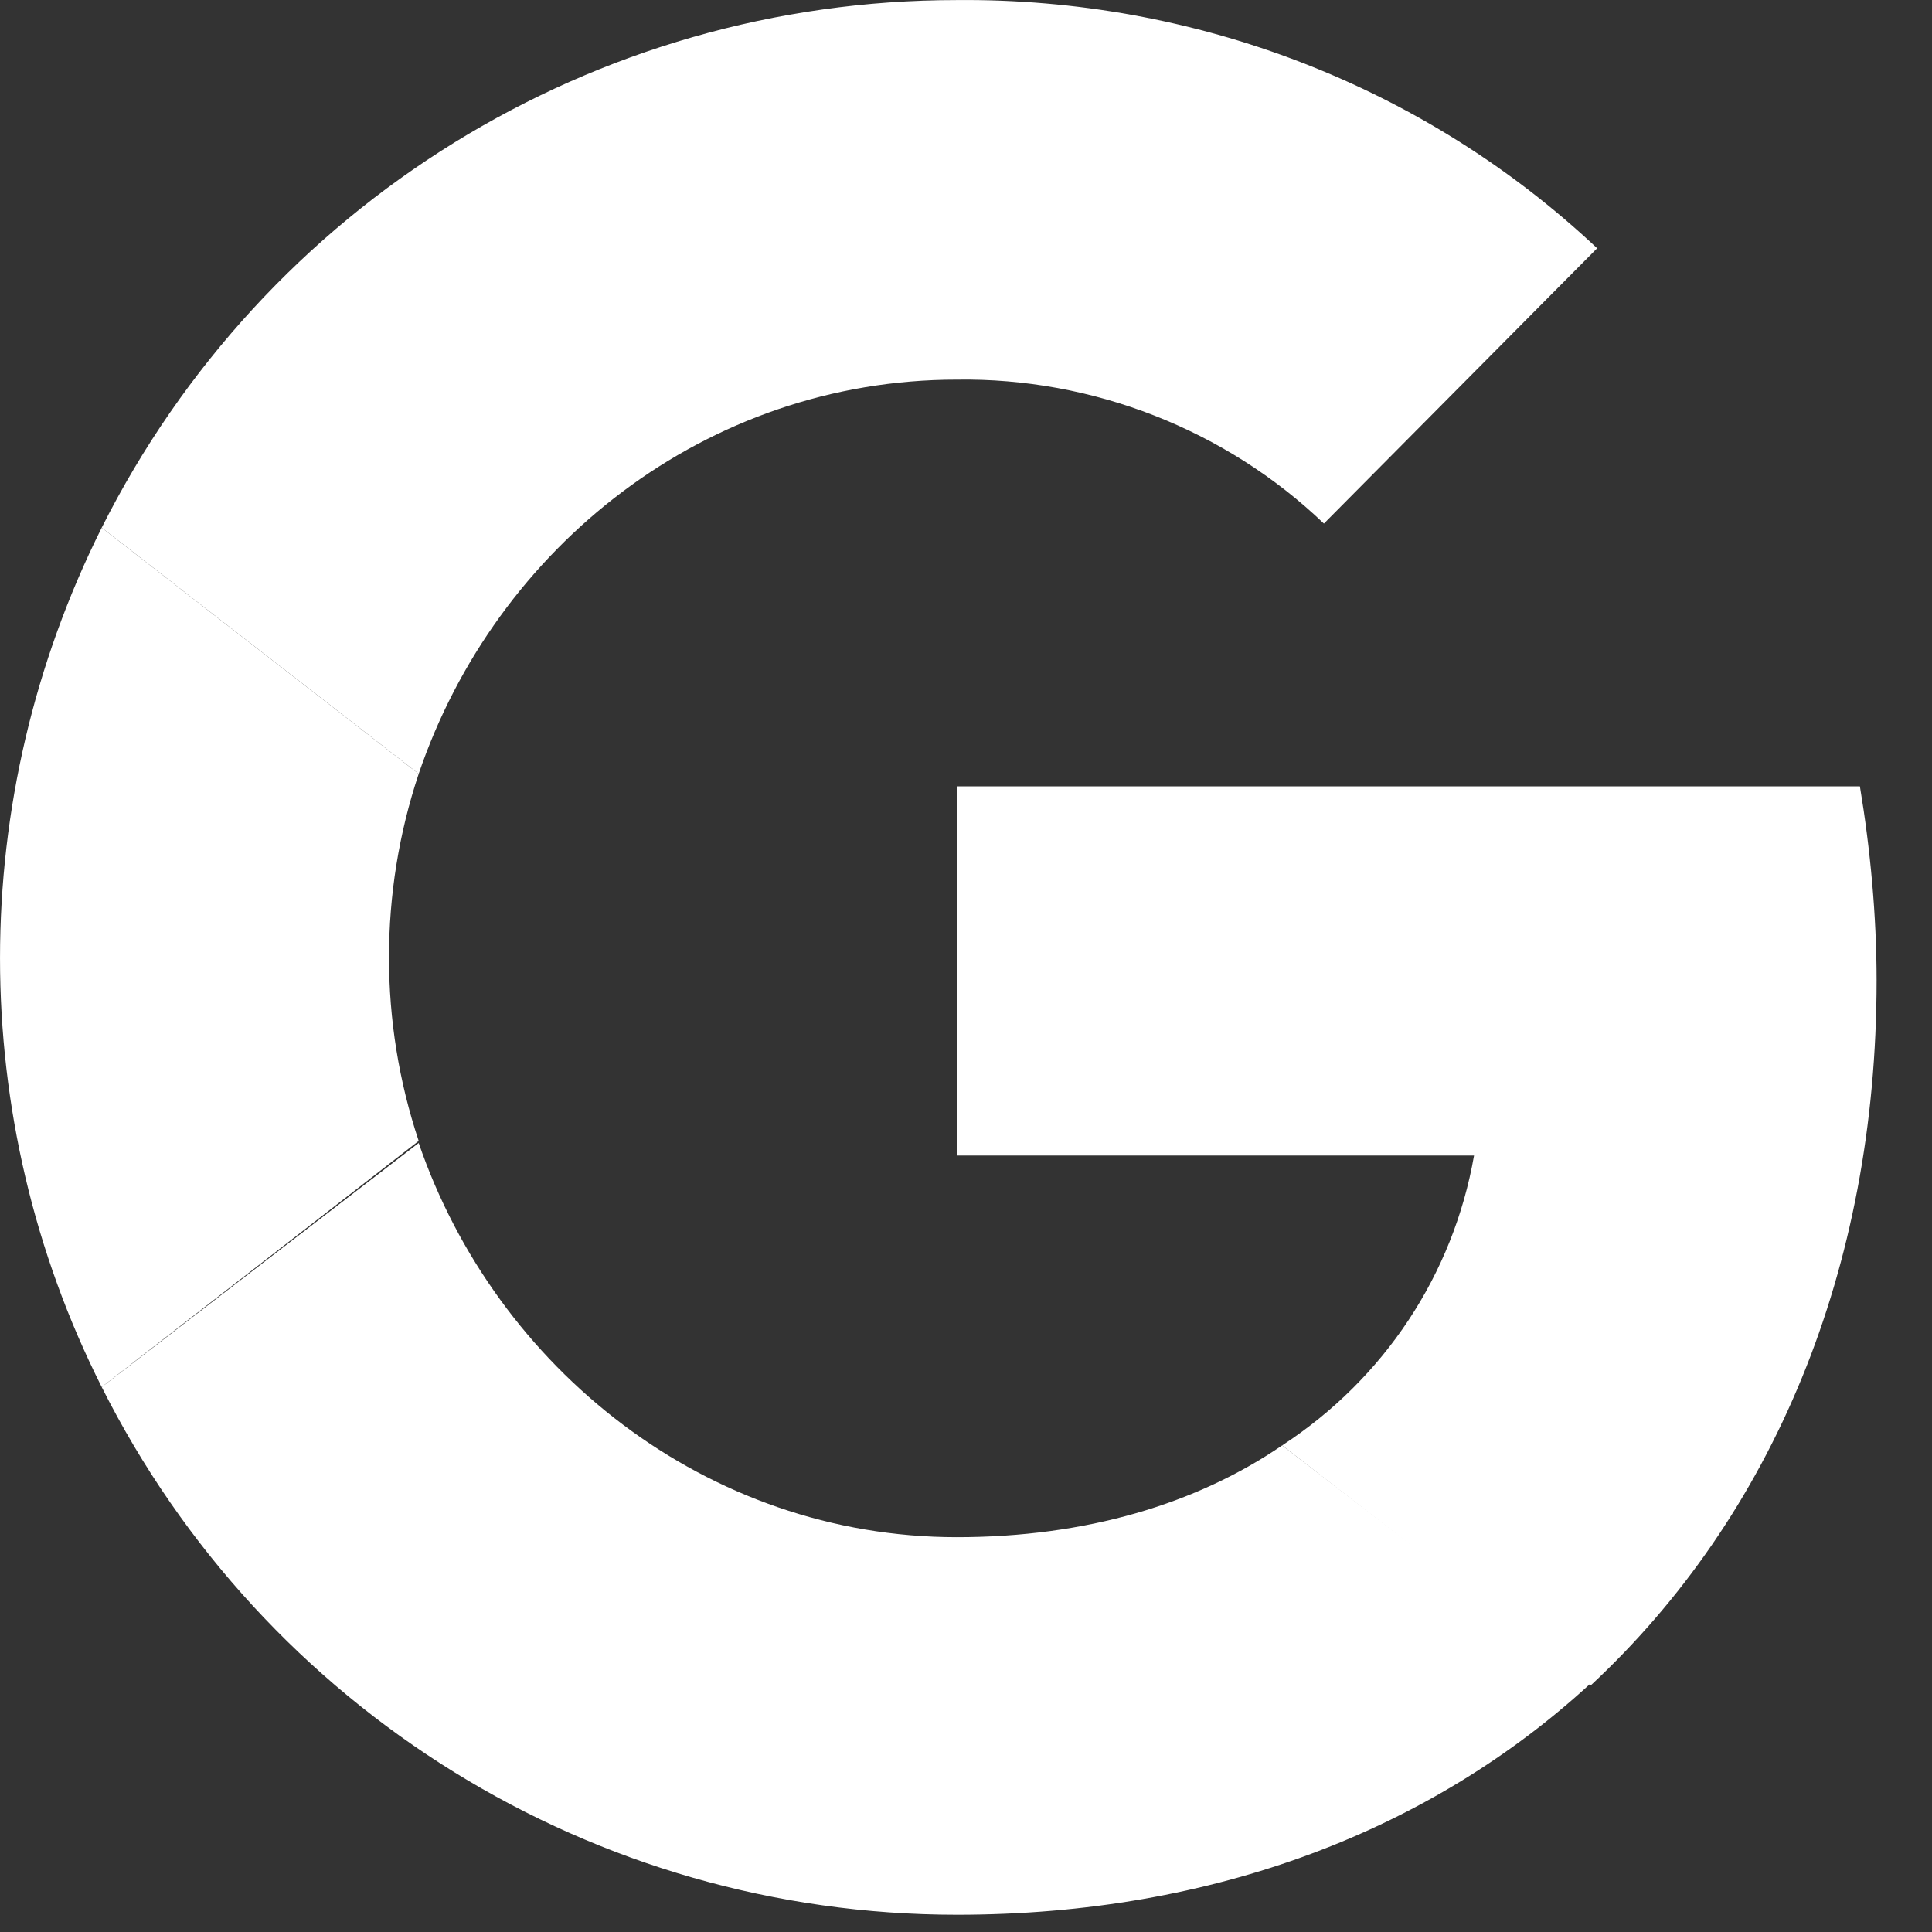
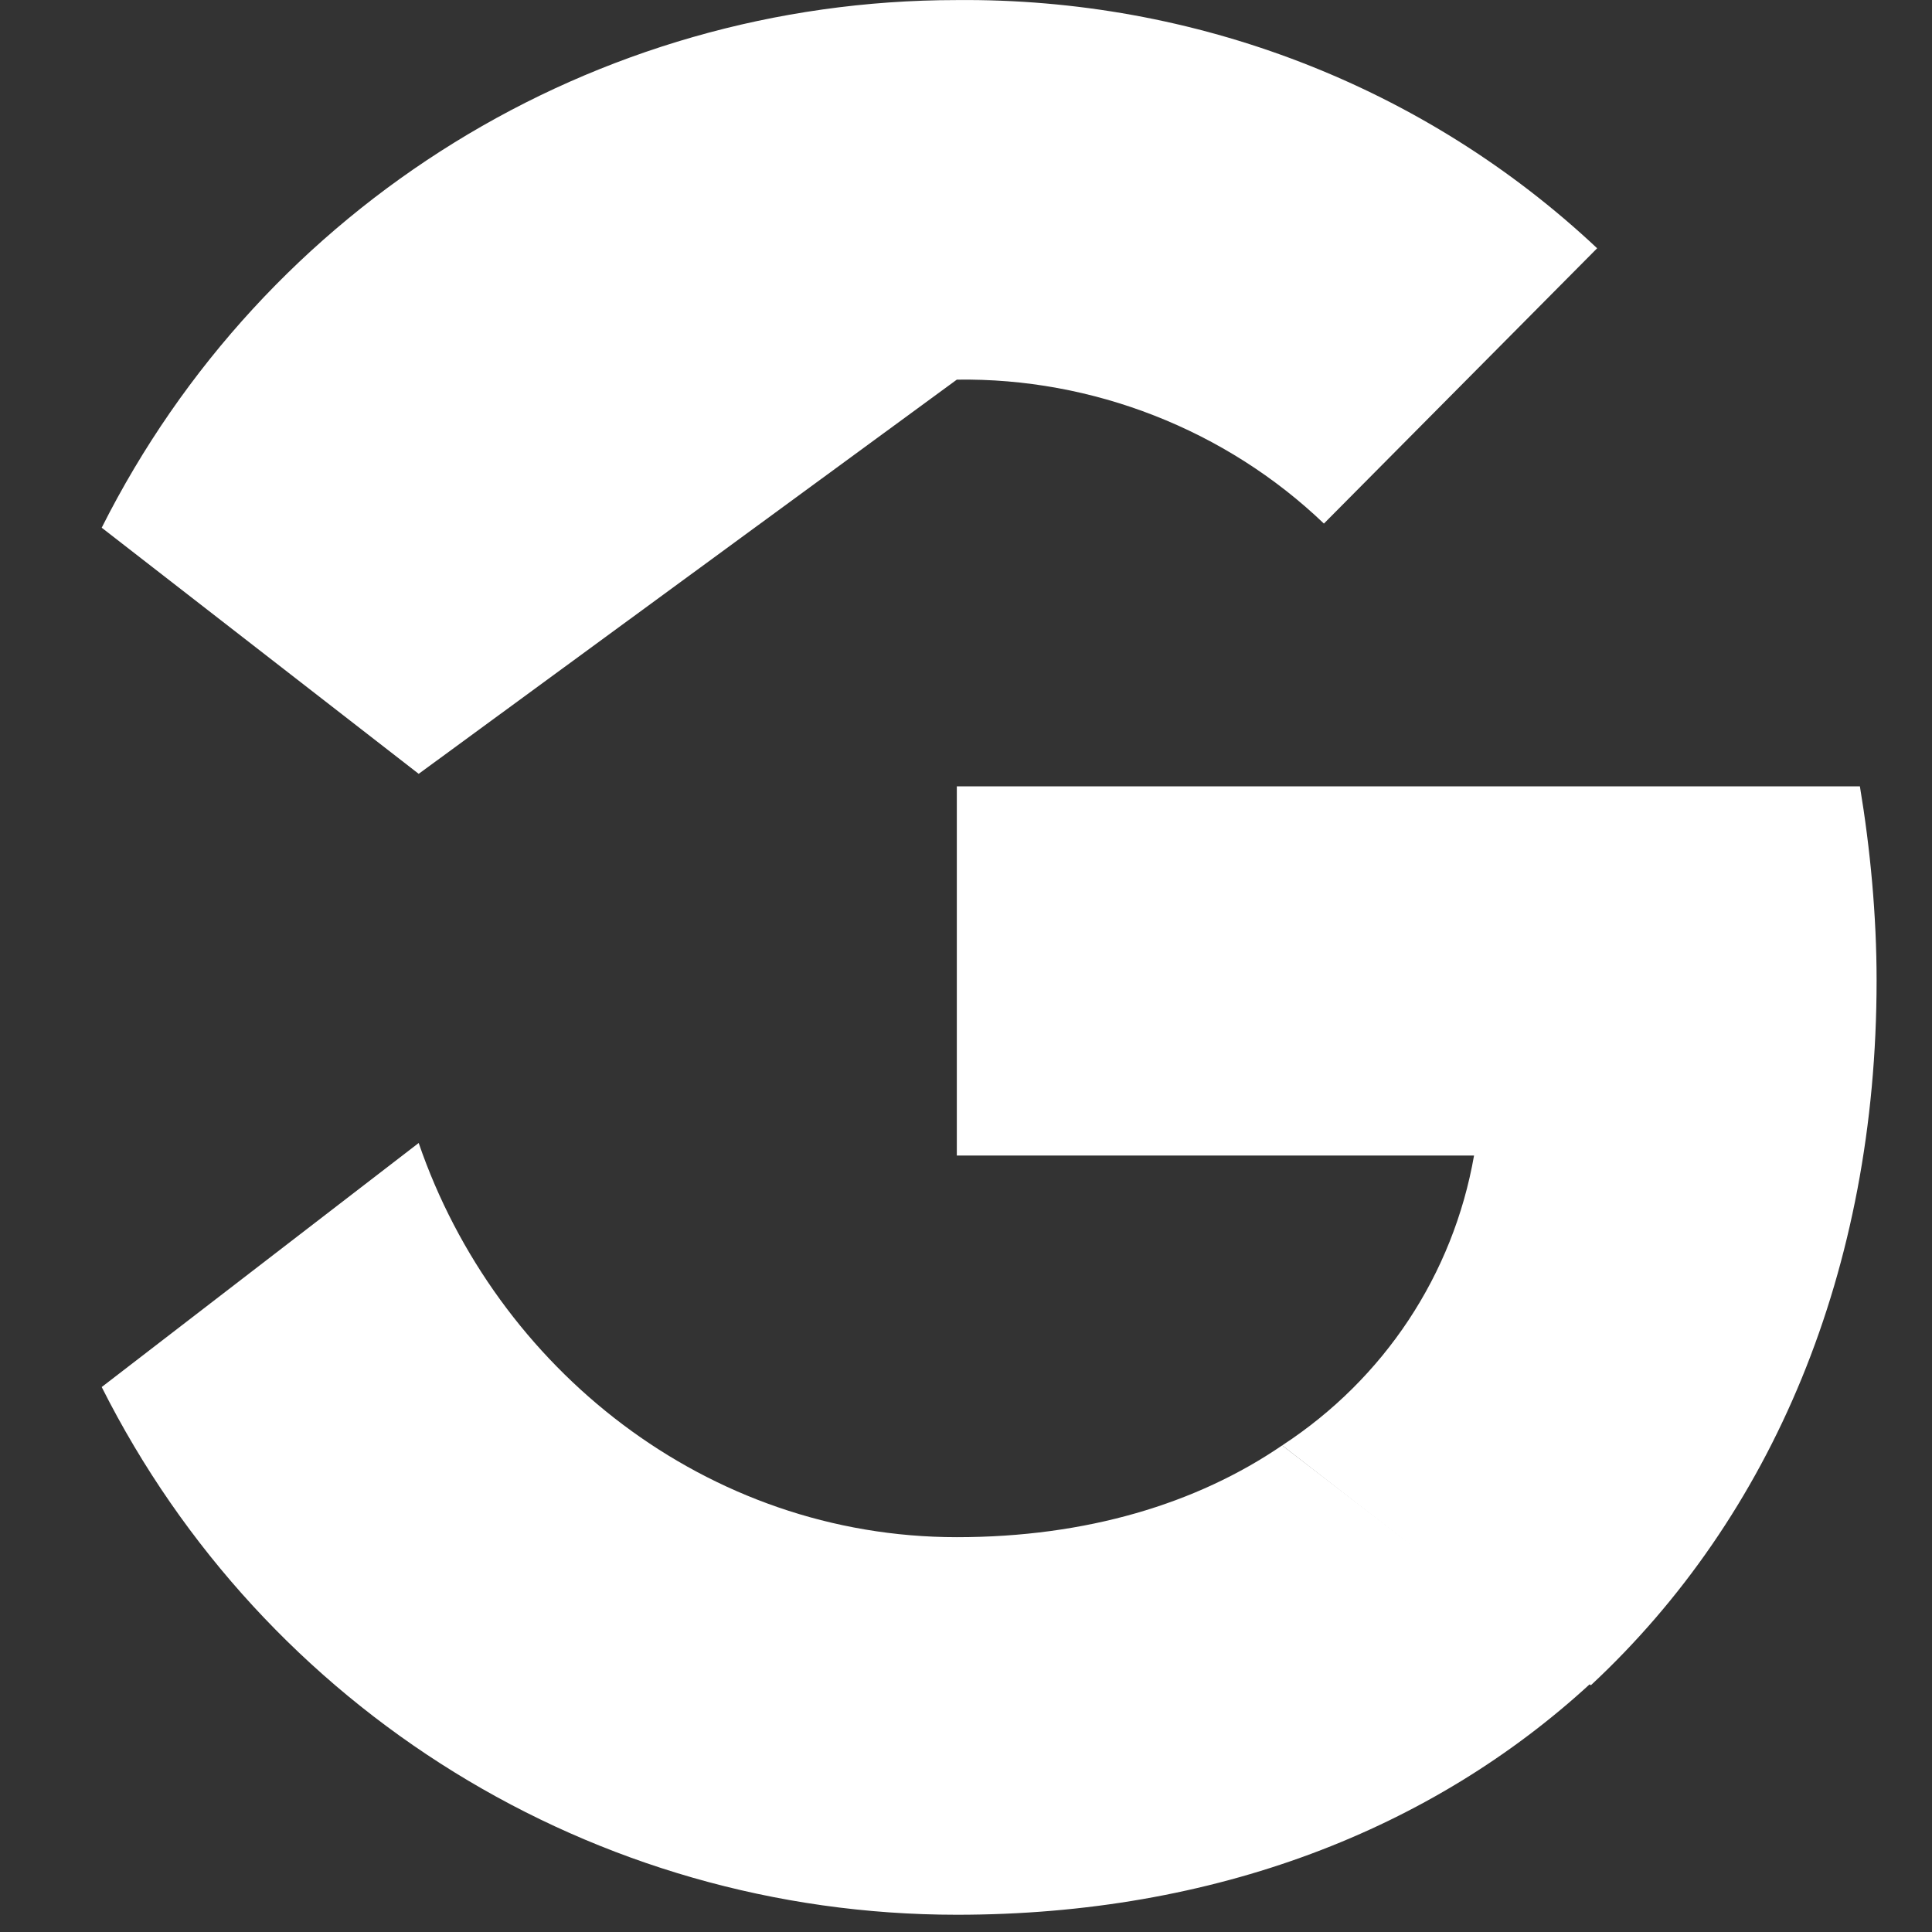
<svg xmlns="http://www.w3.org/2000/svg" width="28" height="28" viewBox="0 0 28 28" fill="none">
  <rect x="0" y="0" width="28" height="28" fill="#333333" stroke="none" />
  <path d="M27.197 14.208C27.197 13.271 27.106 12.303 26.955 11.396H13.867V16.747H21.363C21.061 18.47 20.063 19.981 18.582 20.948L23.056 24.424C25.686 21.976 27.197 18.409 27.197 14.208Z" fill="white" />
  <path d="M13.867 27.75C17.615 27.75 20.759 26.51 23.056 24.394L18.582 20.948C17.343 21.795 15.741 22.278 13.867 22.278C10.239 22.278 7.187 19.83 6.068 16.565L1.474 20.102C3.831 24.787 8.607 27.75 13.867 27.75Z" fill="white" />
-   <path d="M6.068 16.535C5.494 14.812 5.494 12.938 6.068 11.215L1.474 7.648C-0.491 11.578 -0.491 16.203 1.474 20.102L6.068 16.535Z" fill="white" />
-   <path d="M13.867 5.502C15.832 5.472 17.766 6.227 19.187 7.588L23.147 3.598C20.638 1.24 17.313 -0.03 13.867 0.001C8.607 0.001 3.831 2.963 1.474 7.648L6.068 11.215C7.187 7.92 10.239 5.502 13.867 5.502Z" fill="white" />
+   <path d="M13.867 5.502C15.832 5.472 17.766 6.227 19.187 7.588L23.147 3.598C20.638 1.24 17.313 -0.03 13.867 0.001C8.607 0.001 3.831 2.963 1.474 7.648L6.068 11.215Z" fill="white" />
</svg>